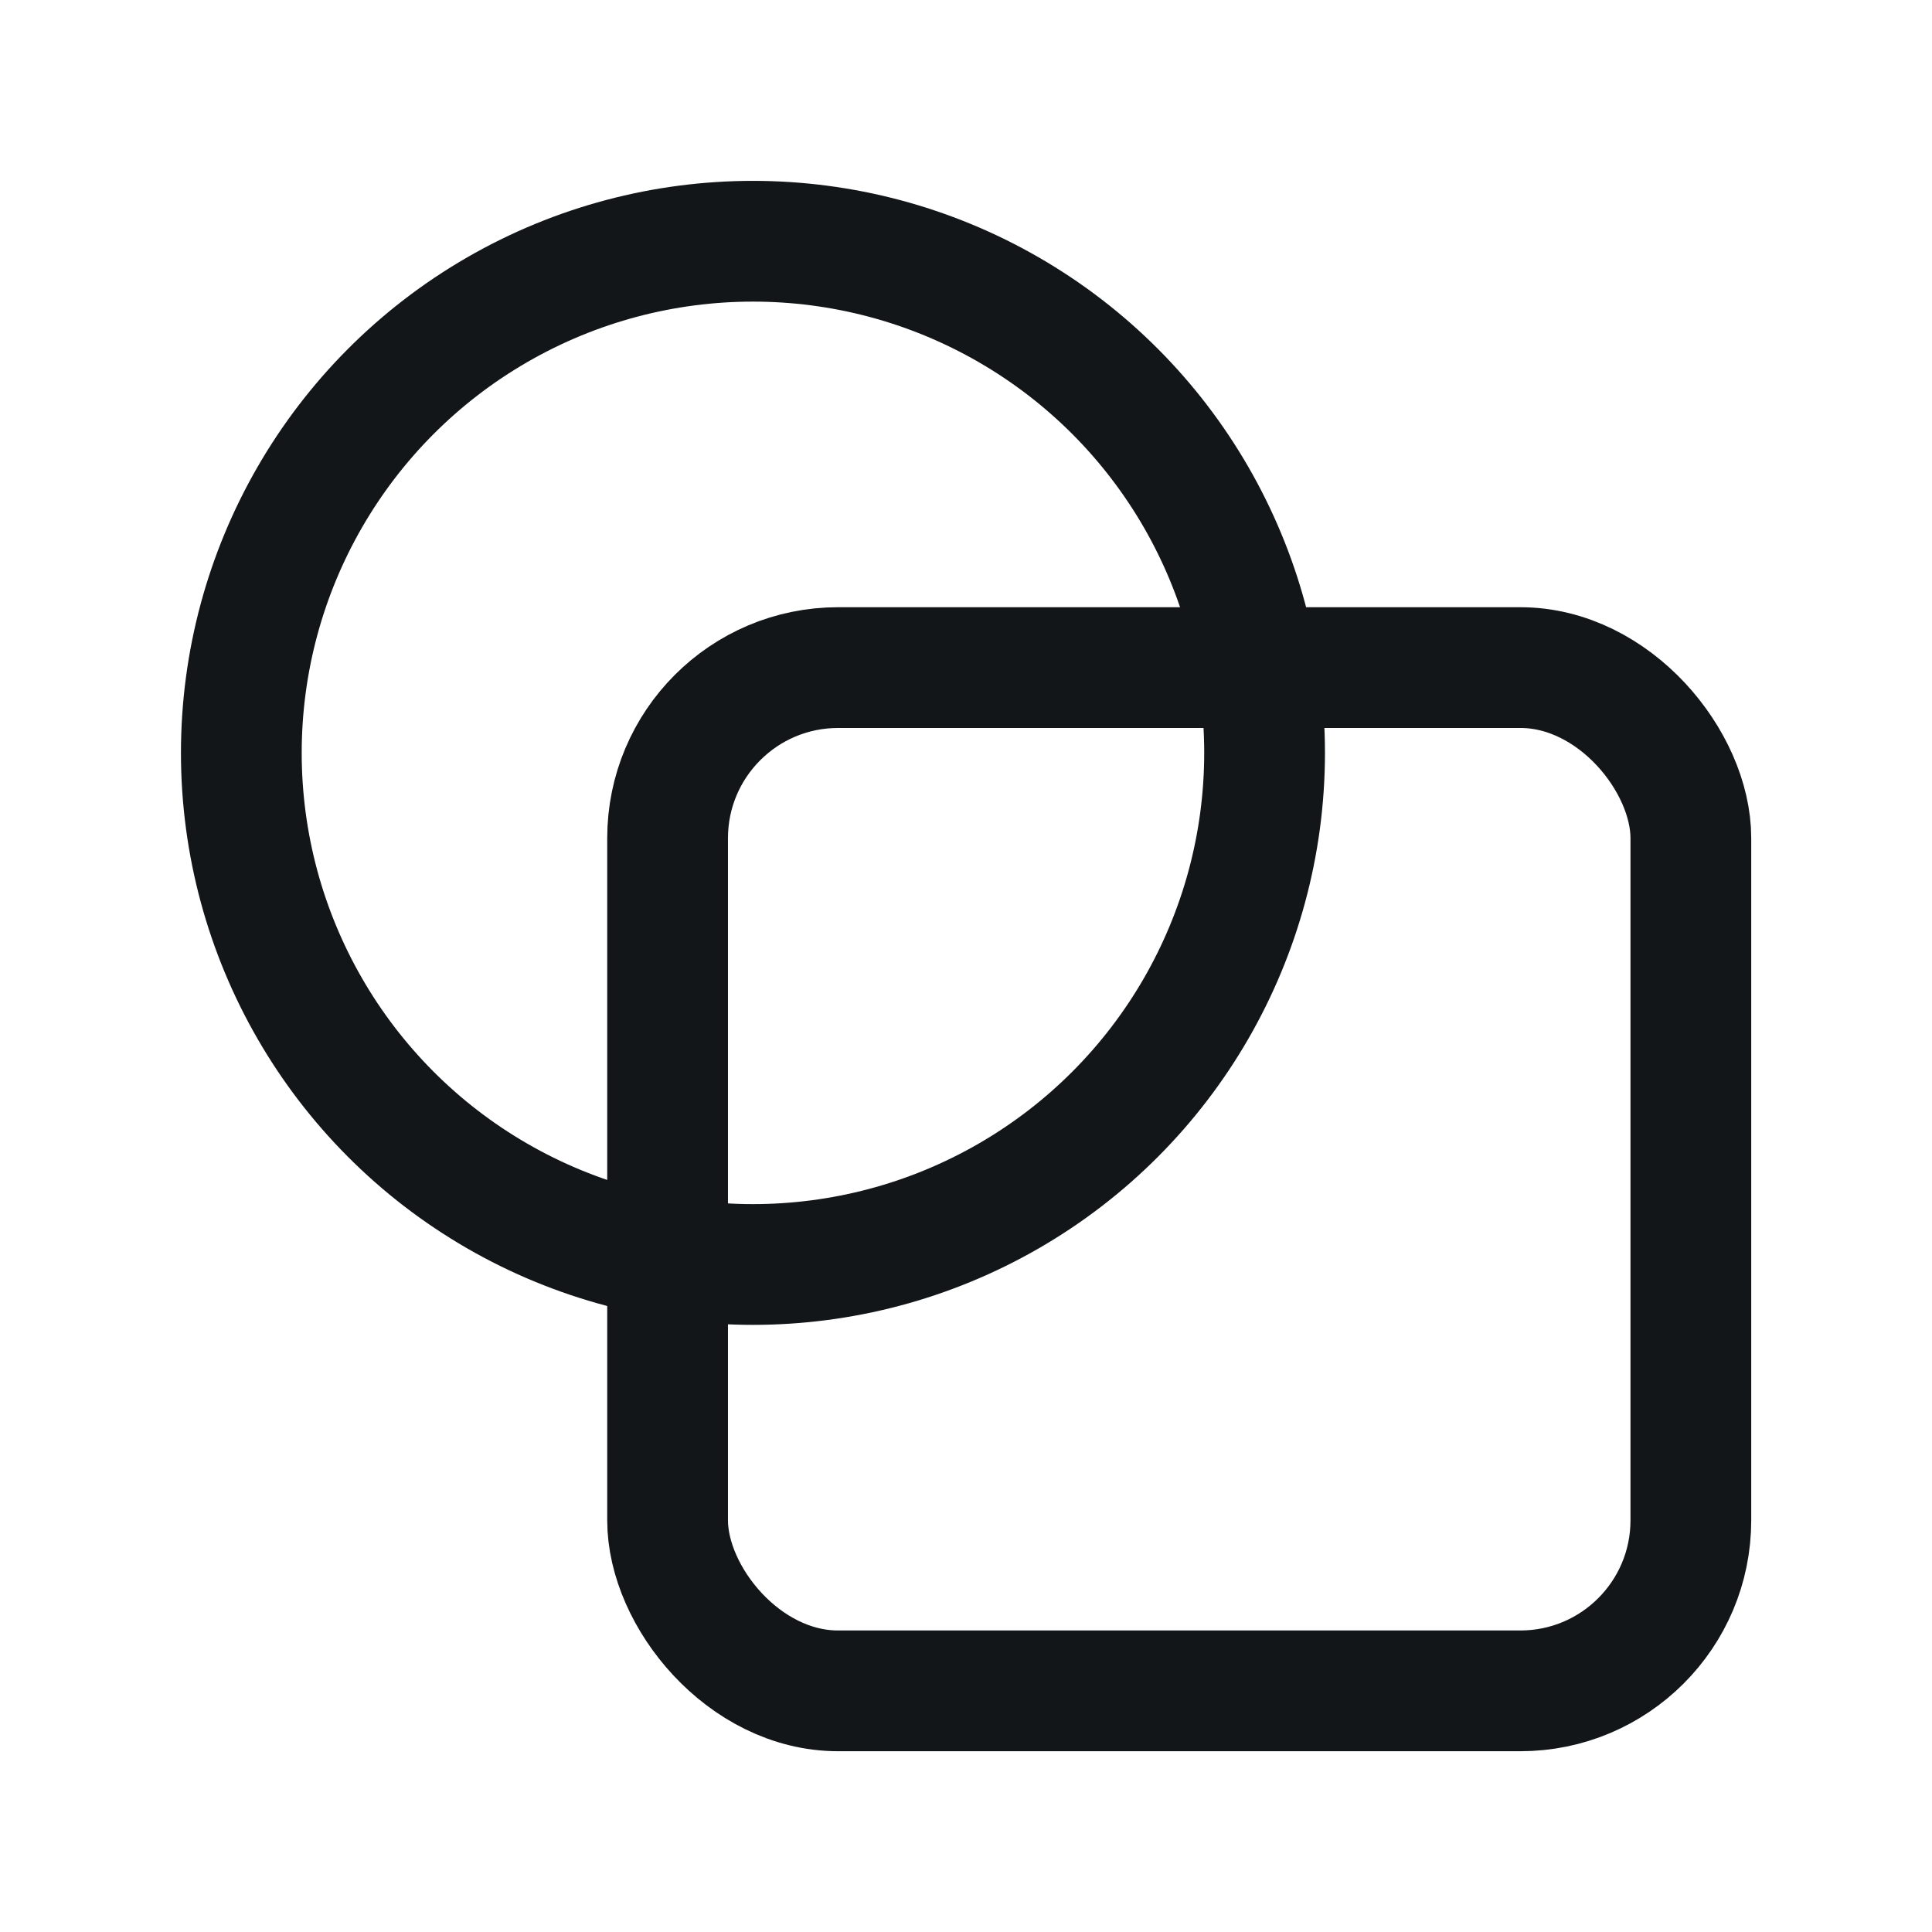
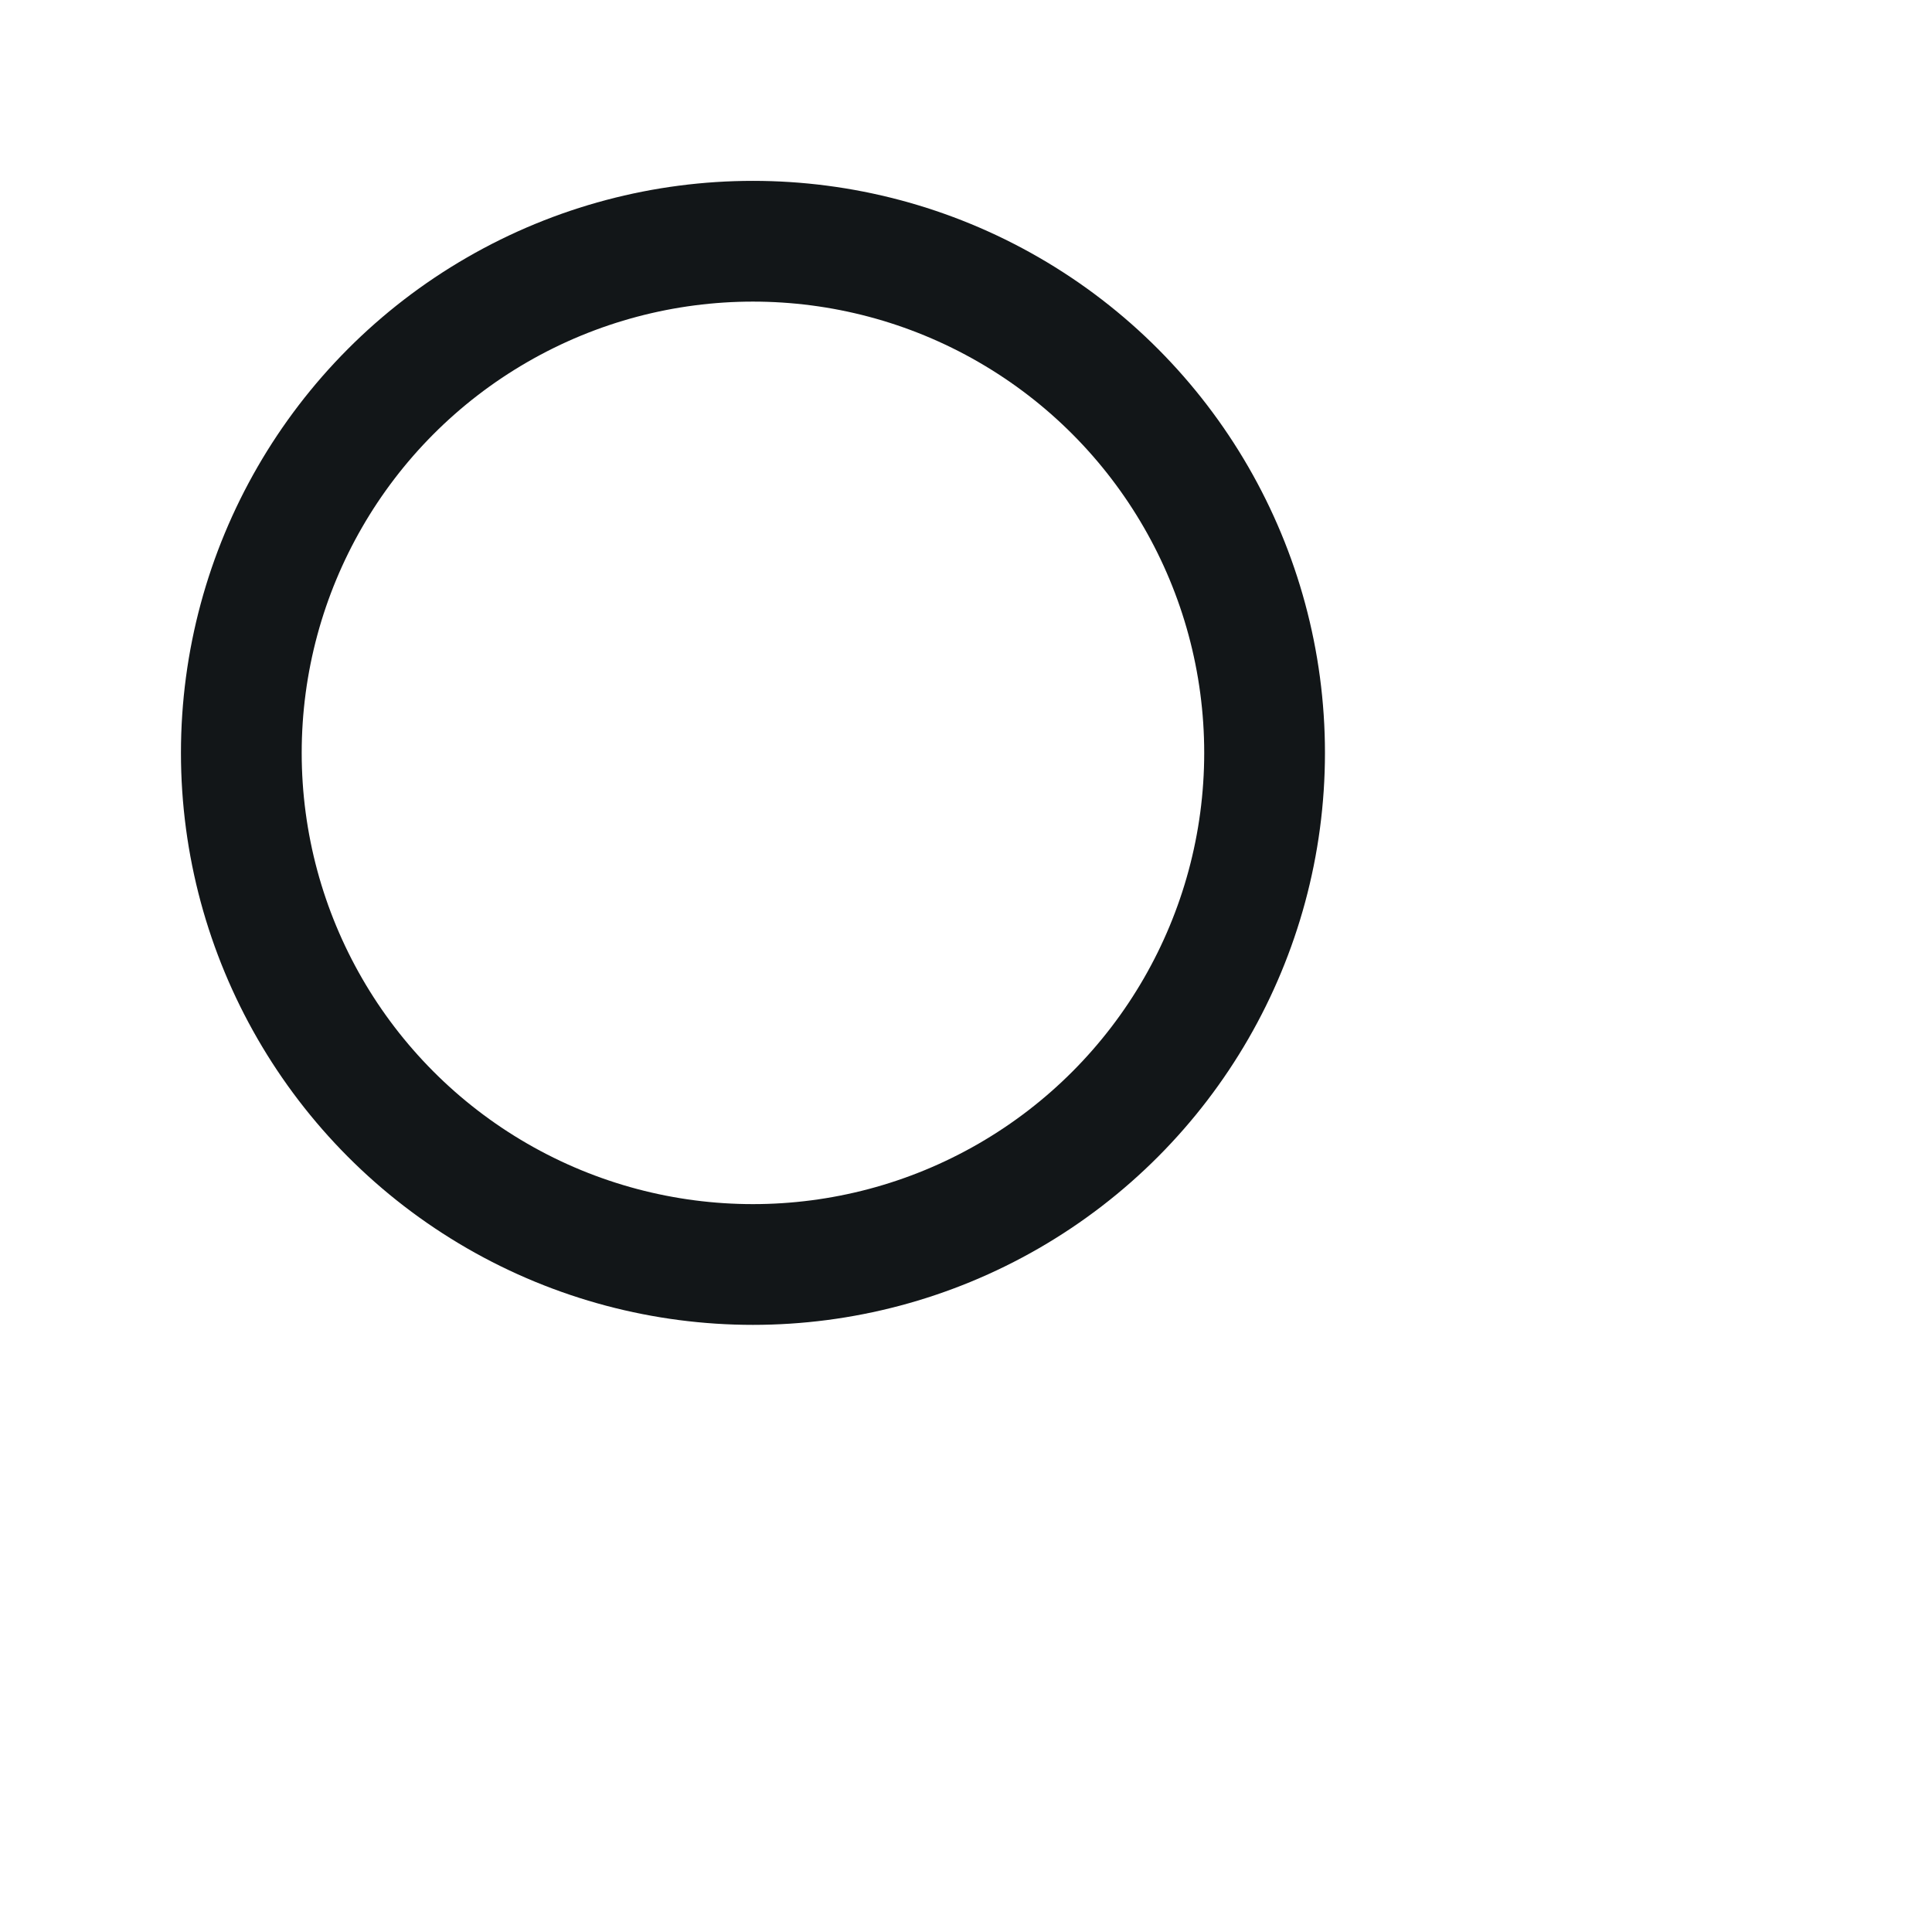
<svg xmlns="http://www.w3.org/2000/svg" width="22" height="22" viewBox="0 0 22 22" fill="none">
-   <rect x="7.602" y="7.602" width="11.652" height="11.652" rx="1.942" stroke="#121618" stroke-width="1.375" />
  <circle cx="8.574" cy="8.573" r="5.826" stroke="#121618" stroke-width="1.375" />
</svg>